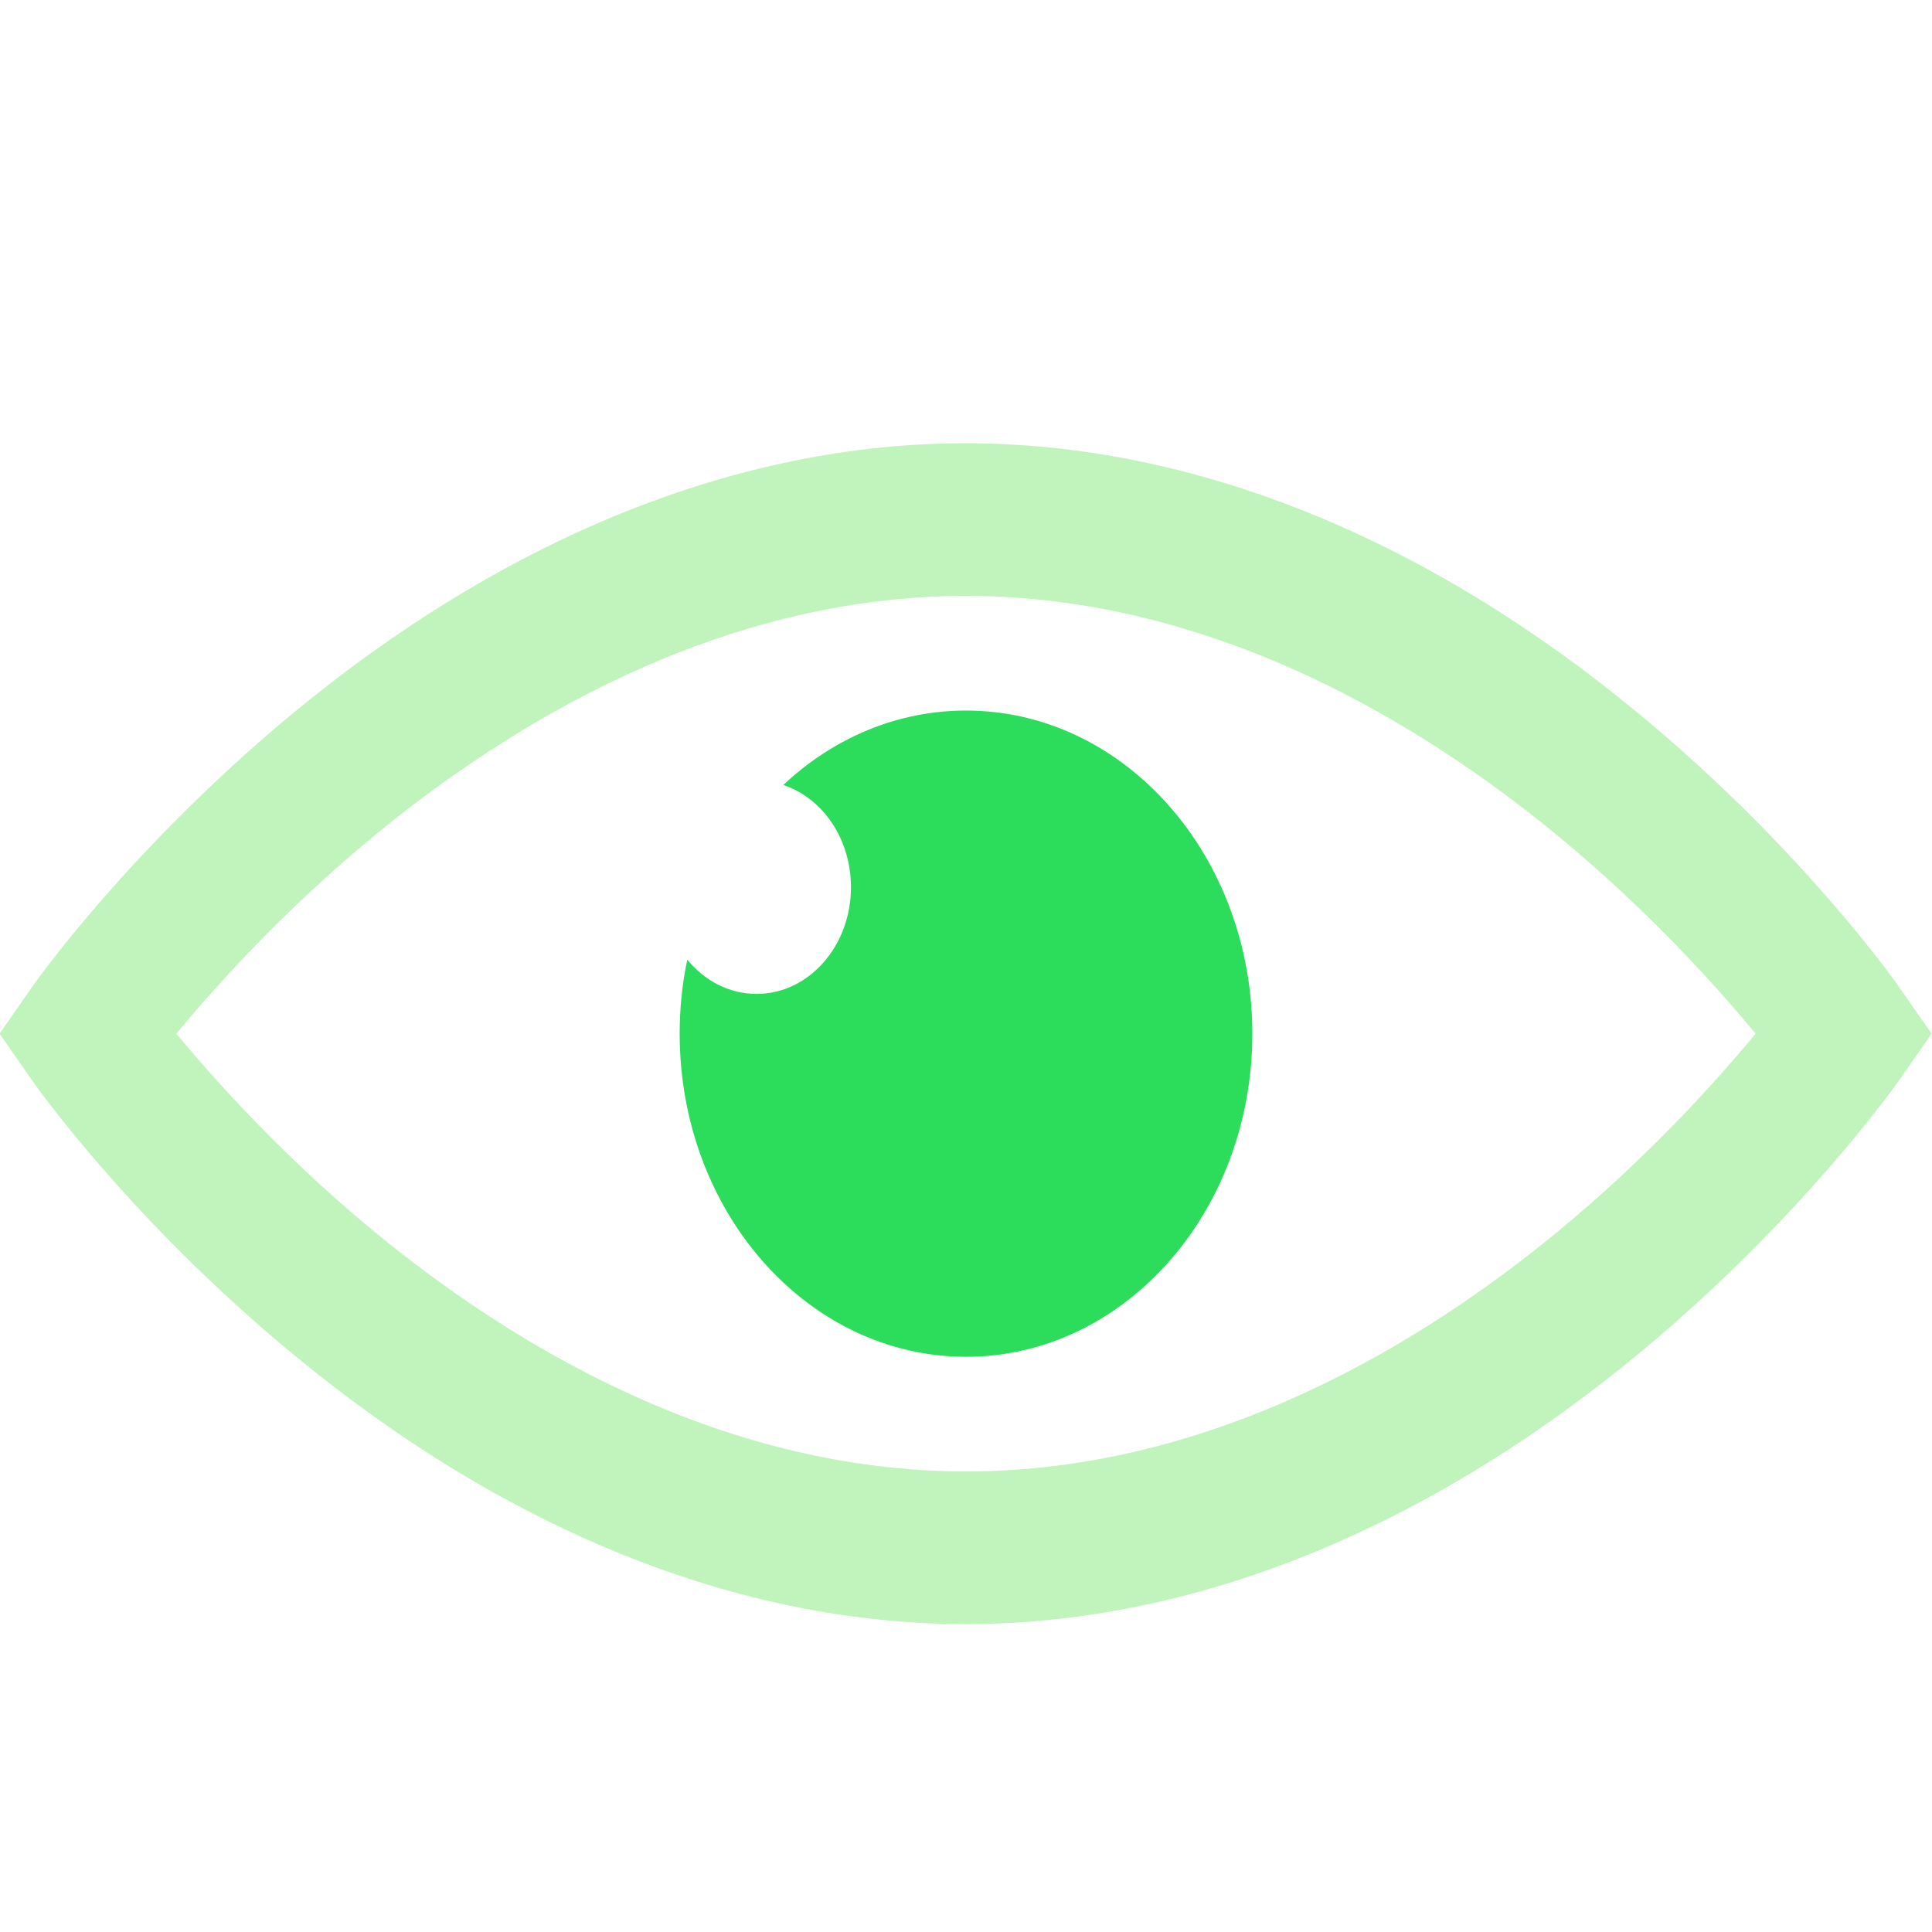
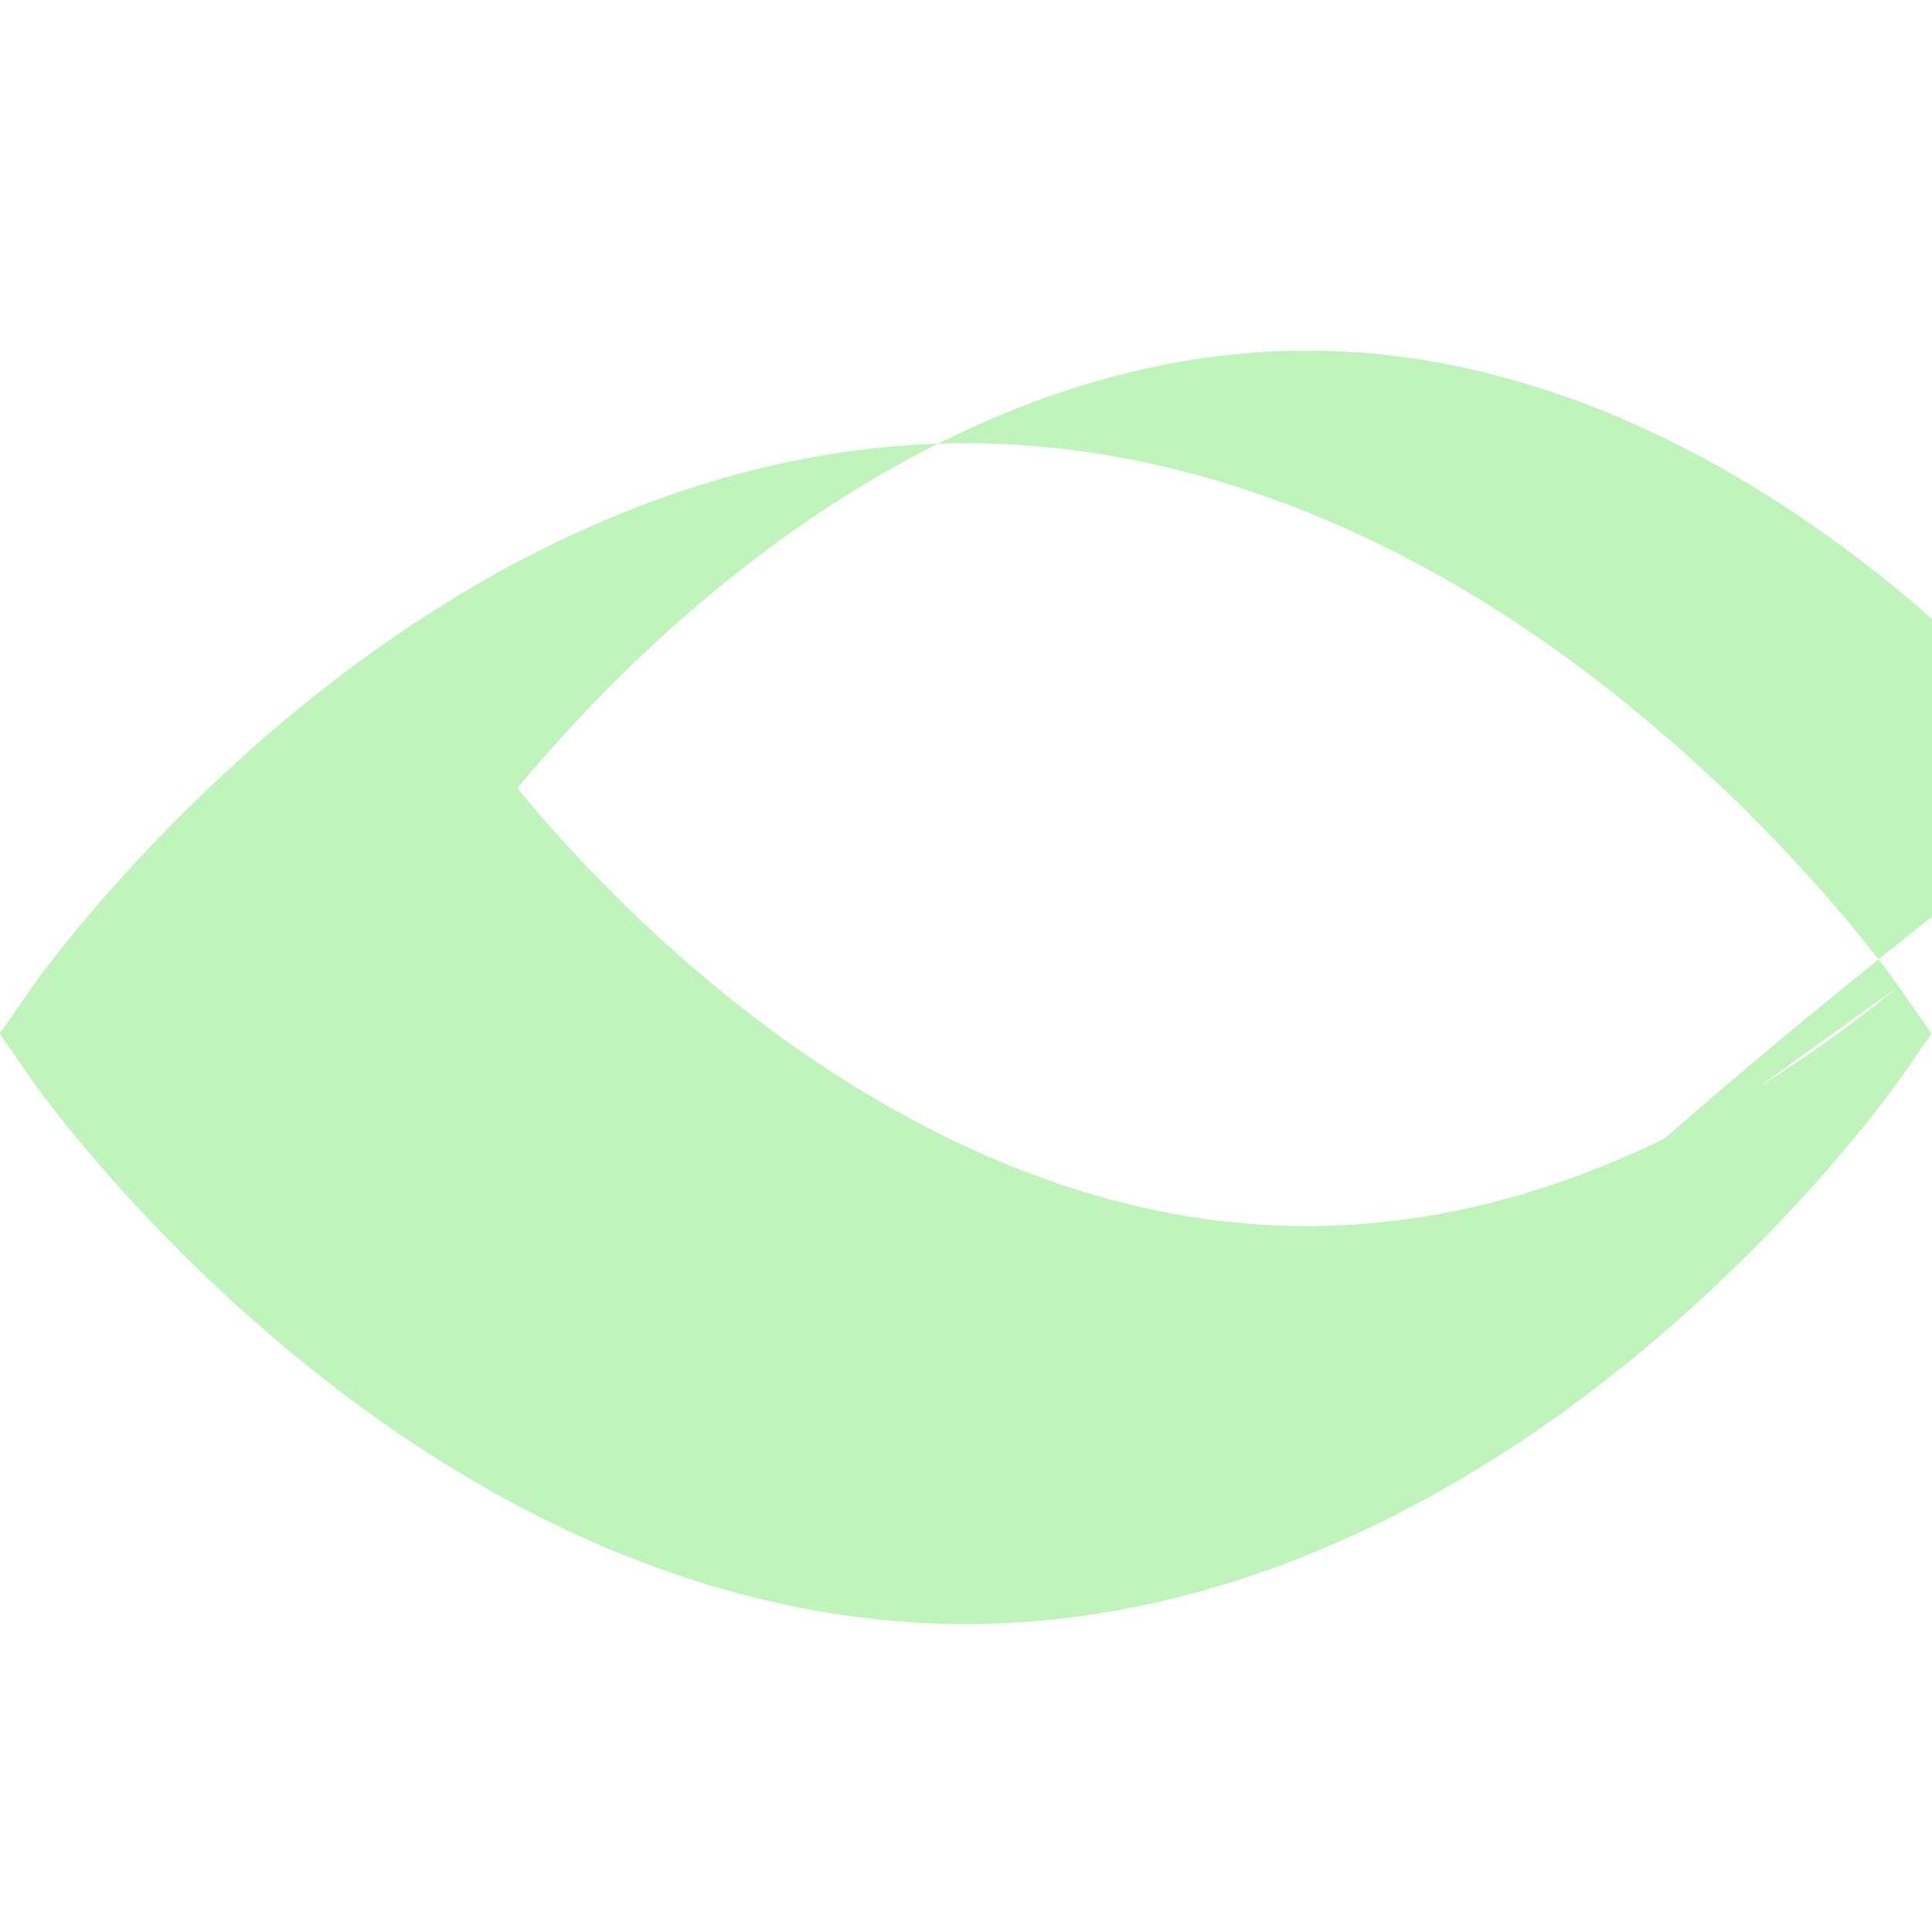
<svg xmlns="http://www.w3.org/2000/svg" version="1.1" id="Capa_1" x="0px" y="0px" viewBox="-251 52.2 456.8 456.8" style="enable-background:new -251 52.2 456.8 456.8;" xml:space="preserve">
  <style type="text/css">
	.st0{fill:#C1F4BD;}
	.st1{fill:#2CDD5B;}
</style>
  <g>
-     <path class="st0" d="M197.9,285.4c-0.9-1.3-23.1-32.7-61-64.1c-50.7-42.1-105.9-64.3-159.6-64.3c-53.7,0-108.8,22.2-159.6,64.3   c-37.9,31.5-60.1,62.8-61,64.1l-7.8,11.2l7.8,11.2c0.9,1.3,23.1,32.7,61,64.1c50.7,42.1,105.9,64.3,159.6,64.3   c53.7,0,108.8-22.2,159.6-64.3c37.9-31.5,60.1-62.8,61-64.1l7.8-11.2L197.9,285.4z M117.3,343.4c-31.4,25.9-81.1,56.7-139.9,56.7   s-108.5-30.8-139.9-56.7c-21.5-17.7-37.6-35.7-46.8-46.8c9.2-11.1,25.3-29.1,46.8-46.8c31.4-25.9,81.1-56.7,139.9-56.7   c58.8,0,108.5,30.8,139.9,56.7c21.5,17.7,37.6,35.7,46.8,46.8C154.9,307.7,138.8,325.7,117.3,343.4z" />
-     <path class="st1" d="M-22.6,220.2c-16.4,0-31.5,6.6-43.2,17.6c9.3,3.1,16,12.7,16,24.2c0,13.9-10,25.2-22.3,25.2   c-6.5,0-12.3-3.1-16.4-8.1c-1.2,5.6-1.8,11.5-1.8,17.5c0,42.2,30.3,76.4,67.7,76.4c37.4,0,67.7-34.2,67.7-76.4   S14.8,220.2-22.6,220.2z" />
+     <path class="st0" d="M197.9,285.4c-0.9-1.3-23.1-32.7-61-64.1c-50.7-42.1-105.9-64.3-159.6-64.3c-53.7,0-108.8,22.2-159.6,64.3   c-37.9,31.5-60.1,62.8-61,64.1l-7.8,11.2l7.8,11.2c0.9,1.3,23.1,32.7,61,64.1c50.7,42.1,105.9,64.3,159.6,64.3   c53.7,0,108.8-22.2,159.6-64.3c37.9-31.5,60.1-62.8,61-64.1l7.8-11.2L197.9,285.4z c-31.4,25.9-81.1,56.7-139.9,56.7   s-108.5-30.8-139.9-56.7c-21.5-17.7-37.6-35.7-46.8-46.8c9.2-11.1,25.3-29.1,46.8-46.8c31.4-25.9,81.1-56.7,139.9-56.7   c58.8,0,108.5,30.8,139.9,56.7c21.5,17.7,37.6,35.7,46.8,46.8C154.9,307.7,138.8,325.7,117.3,343.4z" />
  </g>
</svg>